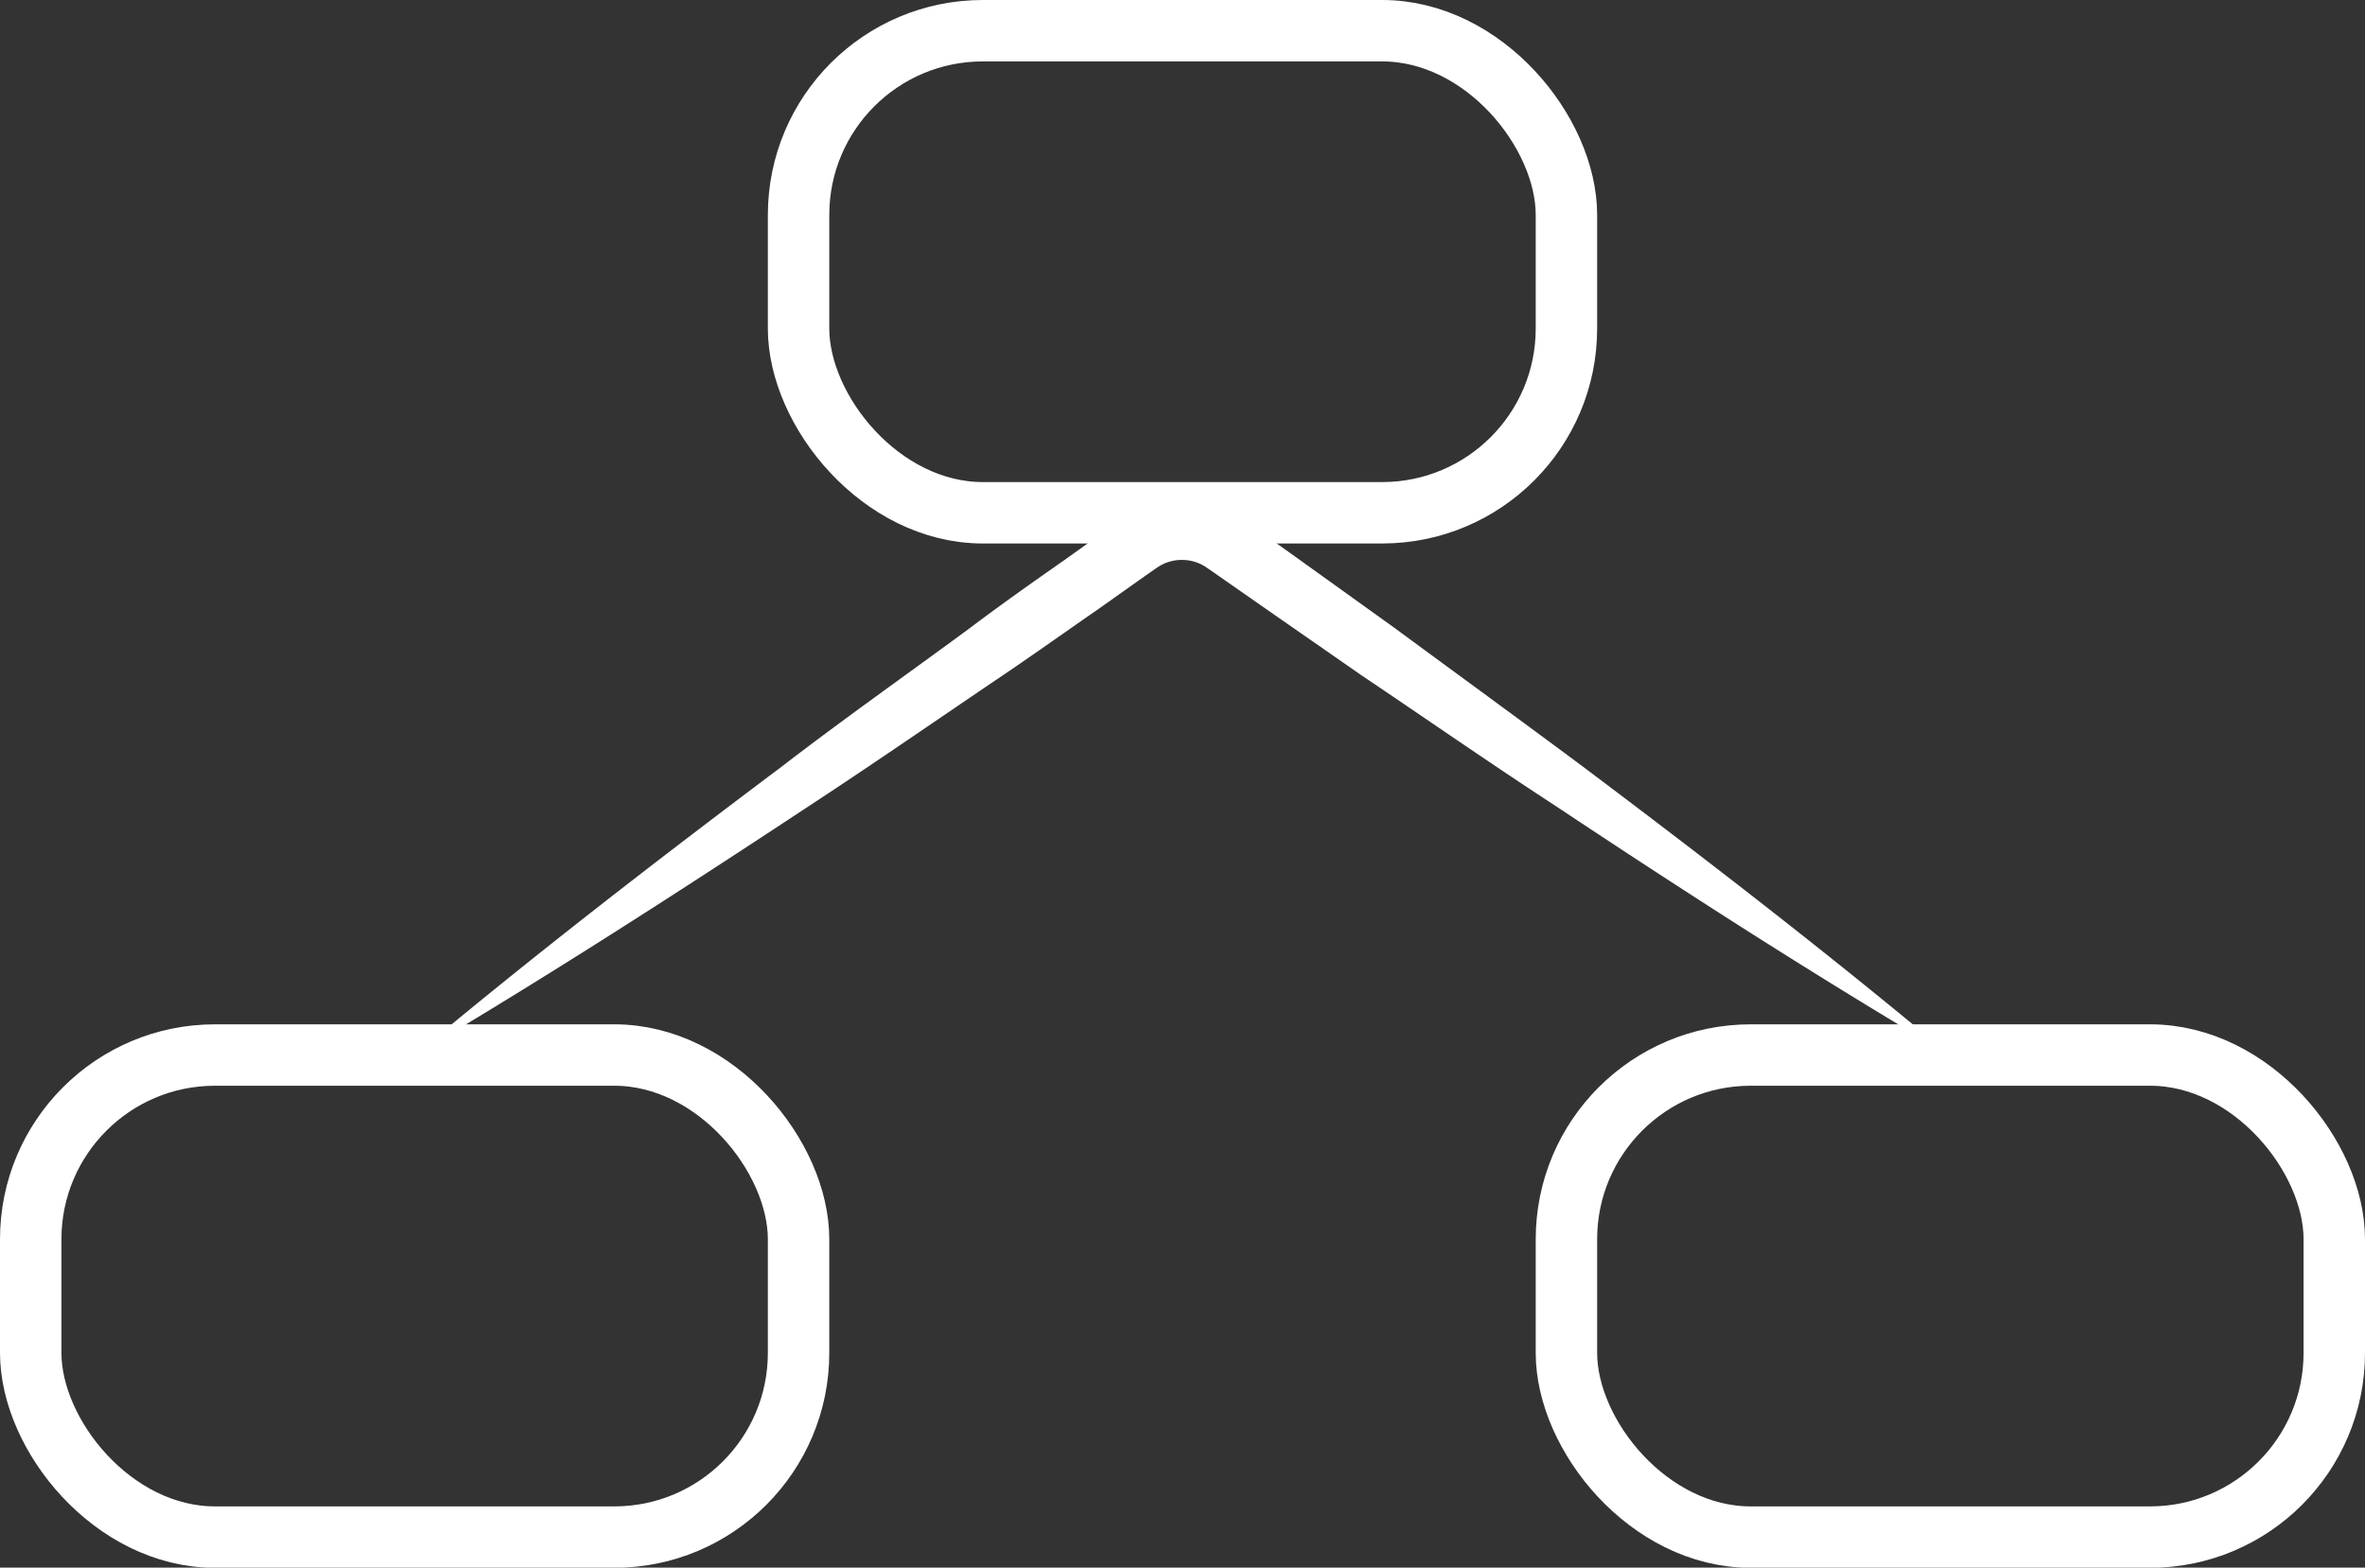
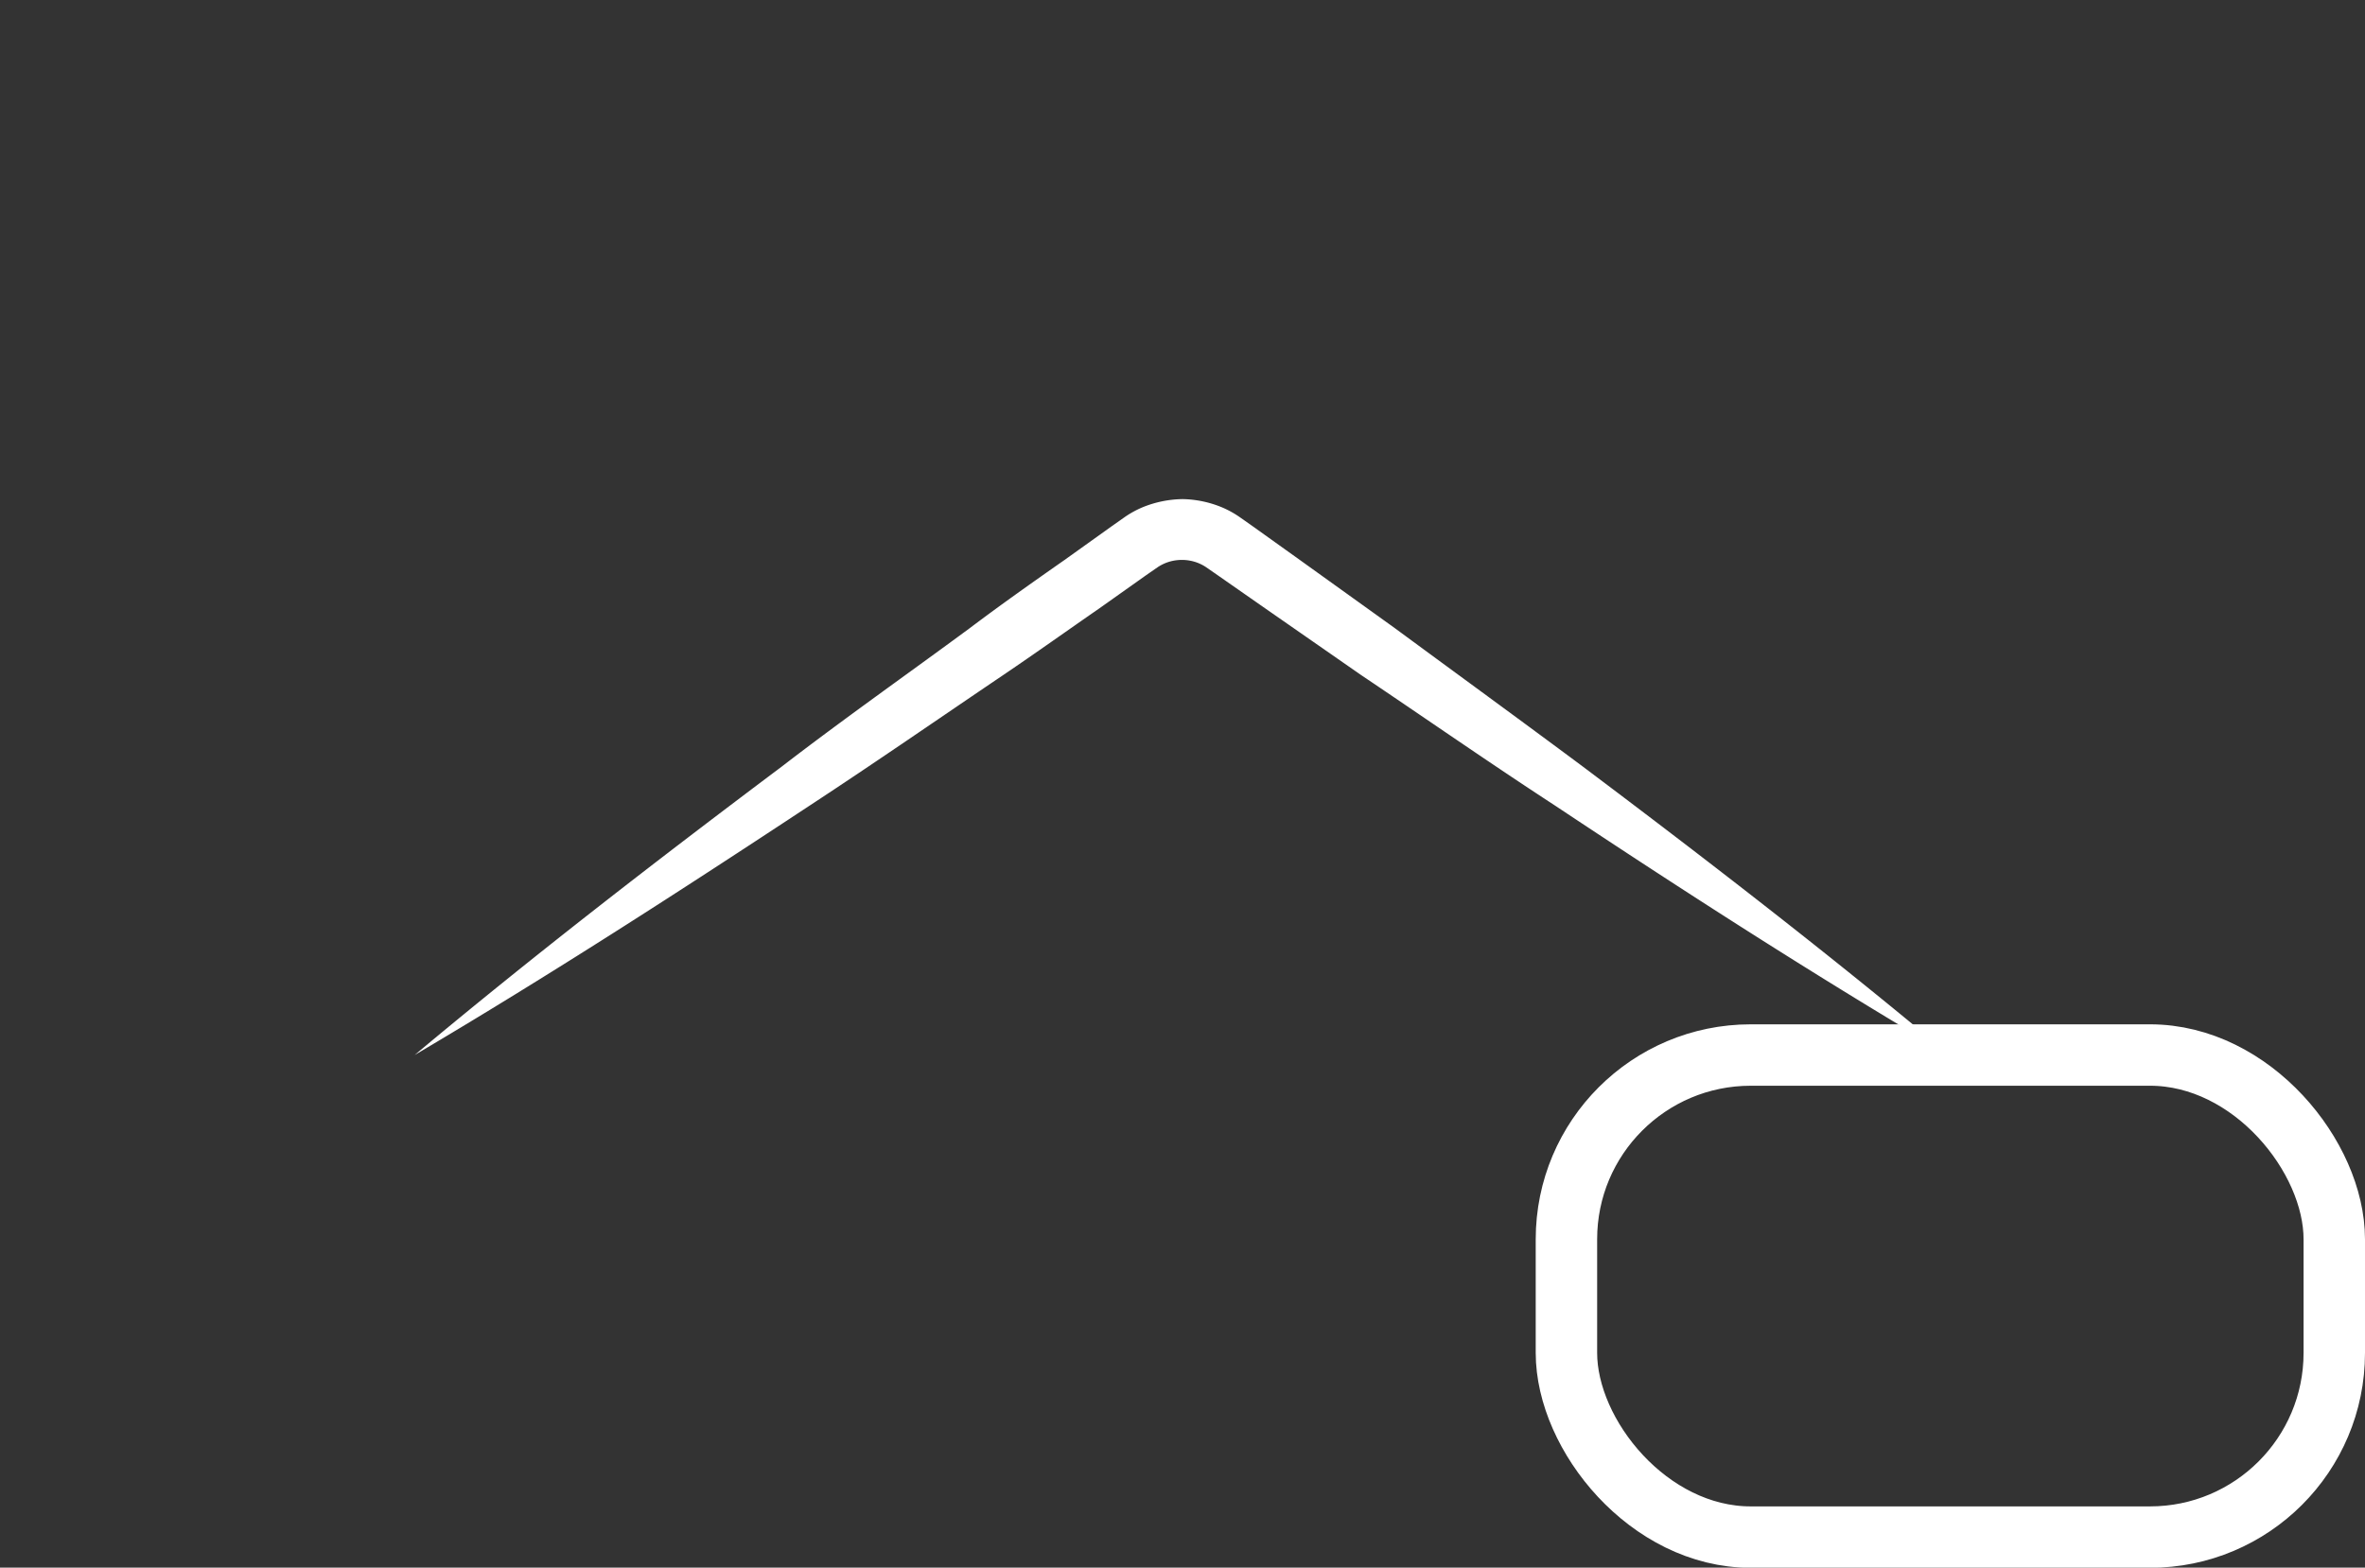
<svg xmlns="http://www.w3.org/2000/svg" viewBox="0 0 154 102.11">
  <rect x="0" y="0" width="154" height="102.11" fill="#333333" stroke="none" />
  <defs>
    <style>
      .cls-1 {
        fill: #fff;
      }

      .cls-2 {
        fill: none;
        stroke: #fff;
        stroke-miterlimit: 10;
        stroke-width: 4px;
      }
    </style>
  </defs>
  <g id="Layer_2" data-name="Layer 2">
    <path class="cls-1" d="M186.42,157.67c7.79-6.52,15.82-12.72,23.92-18.8,4-3.08,8.15-6,12.22-9,2-1.51,4.11-3,6.17-4.44l3.09-2.21.81-.57a6.36,6.36,0,0,1,1.17-.65,7.13,7.13,0,0,1,2.62-.54A7,7,0,0,1,239,122a6.36,6.36,0,0,1,1.17.65l.81.57,3.09,2.21,6.17,4.43c4.07,3,8.19,6,12.22,9,8.1,6.09,16.13,12.29,23.92,18.81-8.76-5.16-17.28-10.65-25.72-16.26-4.25-2.77-8.4-5.66-12.61-8.49l-6.24-4.34-3.11-2.17-.75-.52a2.87,2.87,0,0,0-.49-.26,2.88,2.88,0,0,0-2.16,0,2.87,2.87,0,0,0-.49.26l-.75.52L231,128.58c-2.08,1.44-4.14,2.91-6.24,4.33-4.2,2.84-8.36,5.72-12.6,8.5C203.69,147,195.17,152.5,186.42,157.67Z" transform="translate(-159.42 -88.95)" />
  </g>
  <g id="Layer_1" data-name="Layer 1">
    <g>
-       <rect class="cls-2" x="52" y="2" width="50" height="31.4" rx="12" />
-       <rect class="cls-2" x="2" y="68.72" width="50" height="31.4" rx="12" />
      <rect class="cls-2" x="102" y="68.72" width="50" height="31.4" rx="12" />
    </g>
  </g>
</svg>